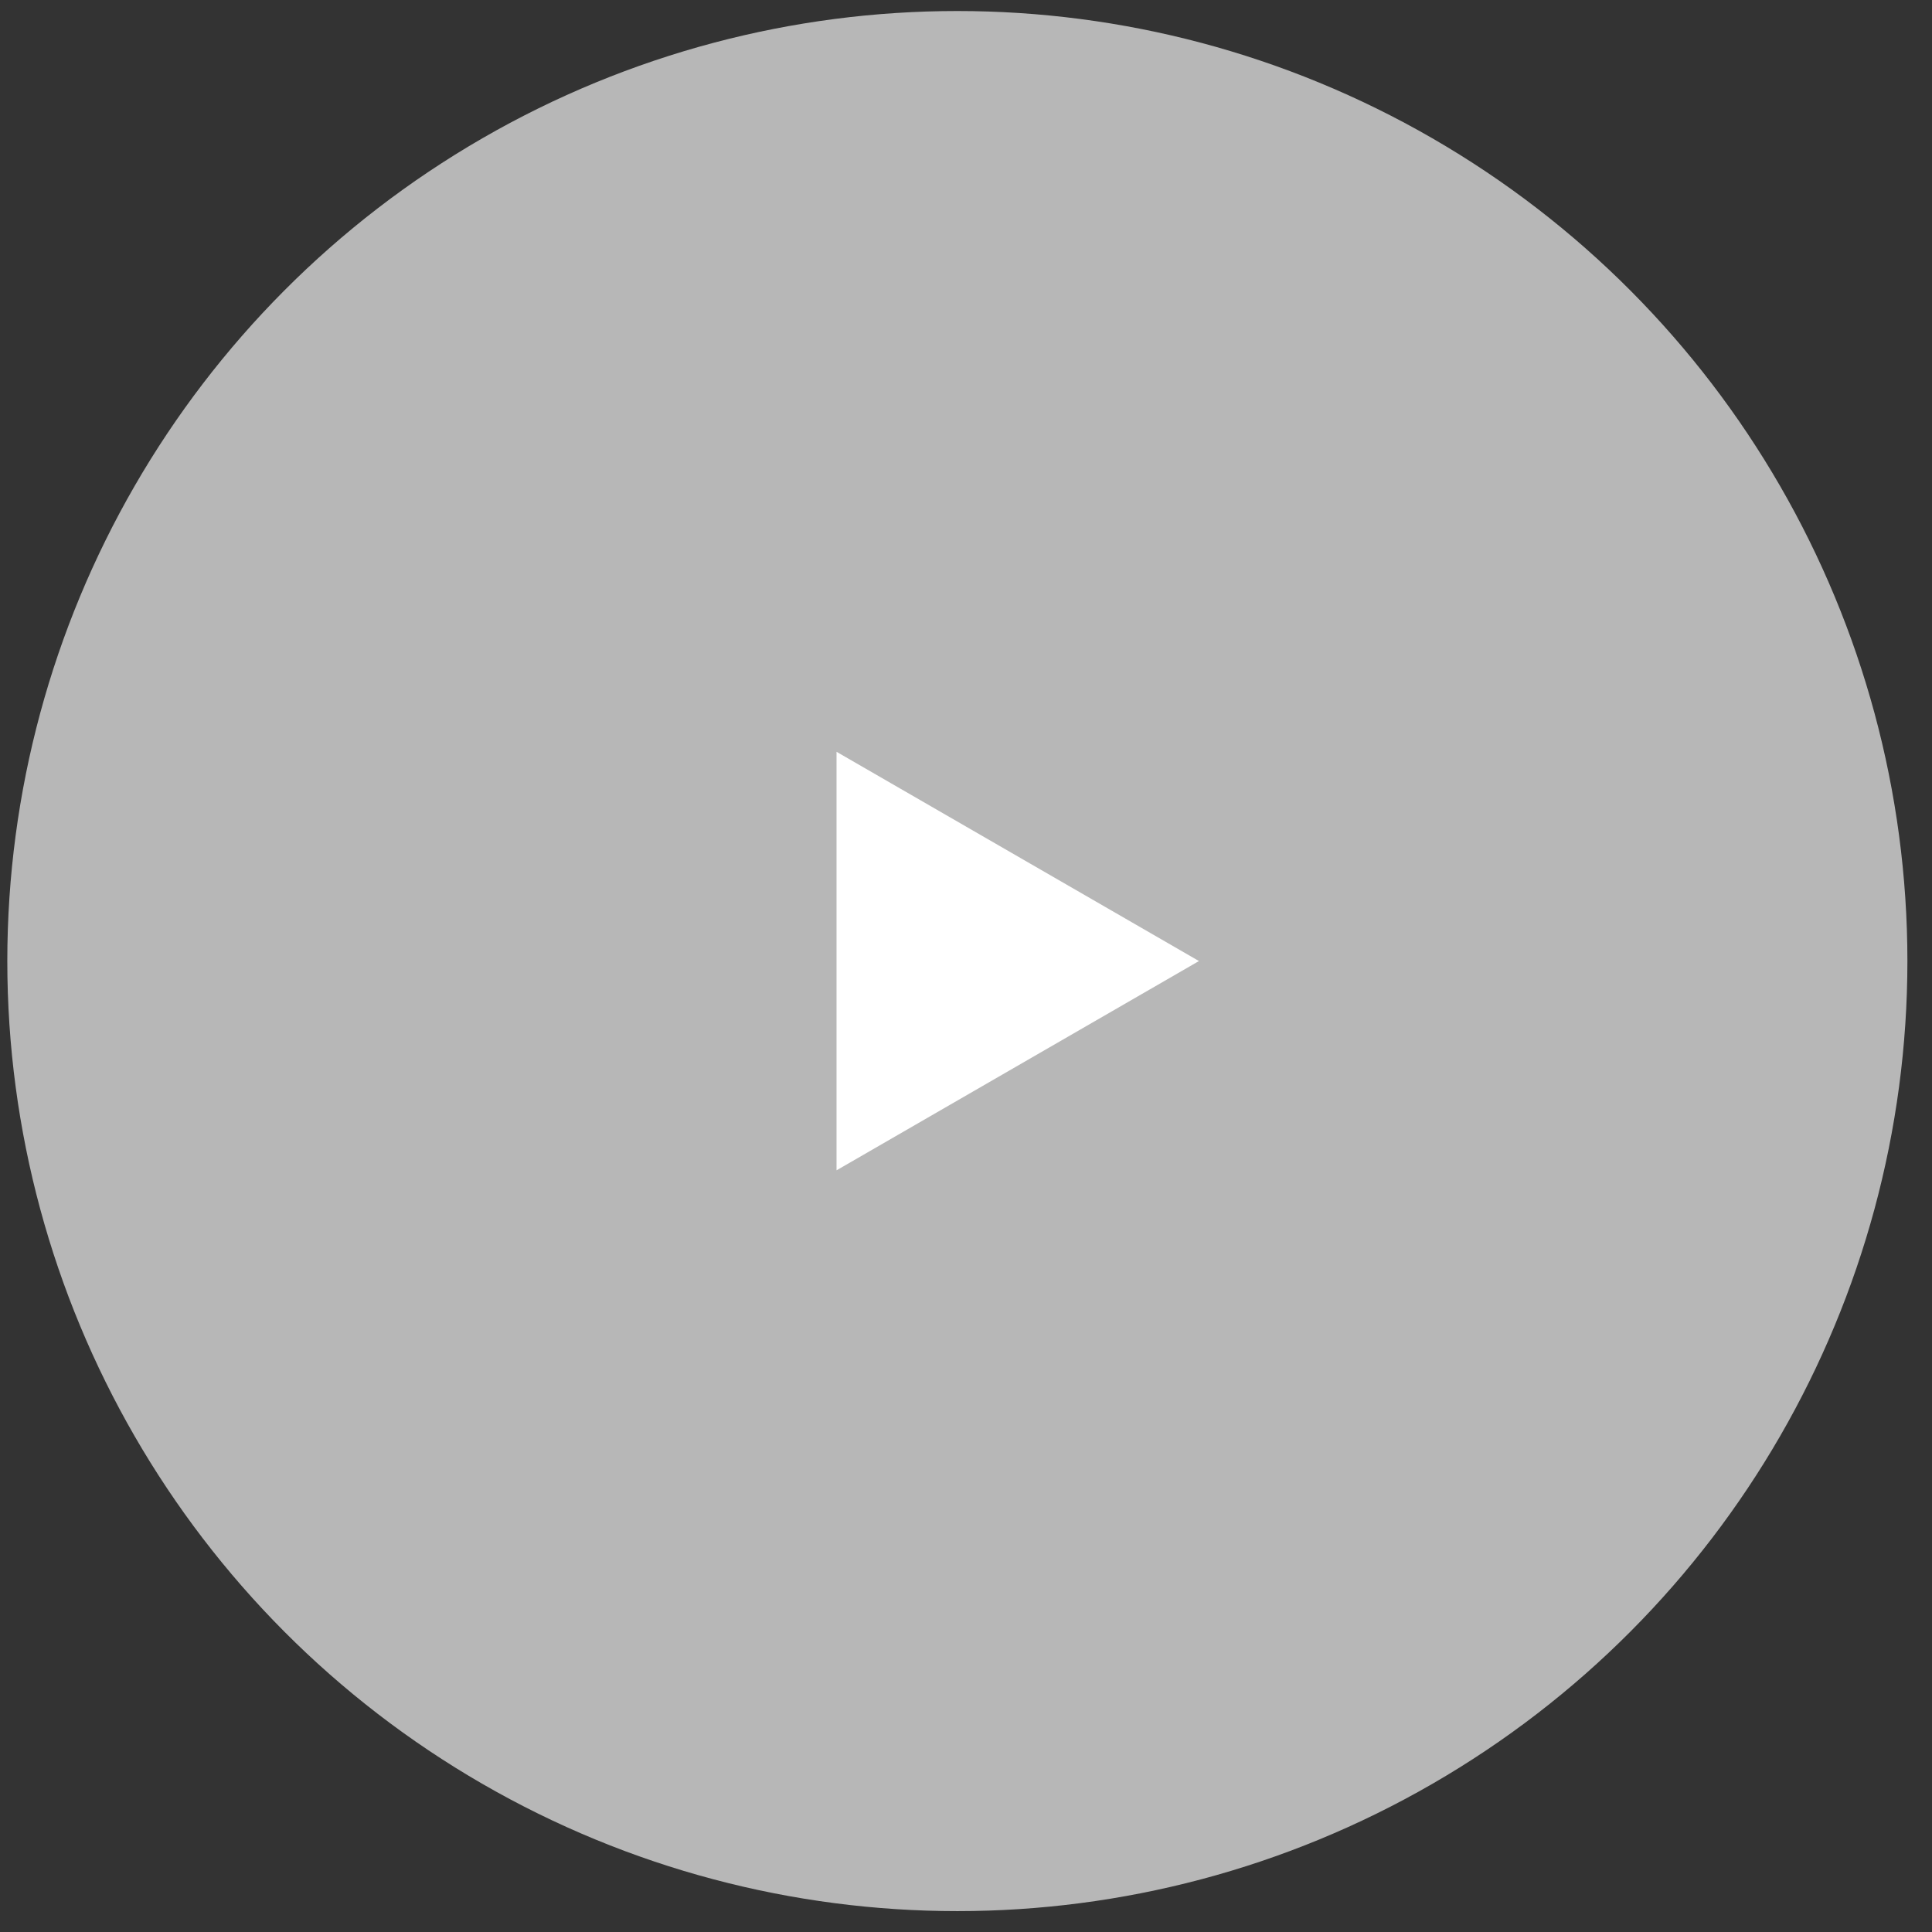
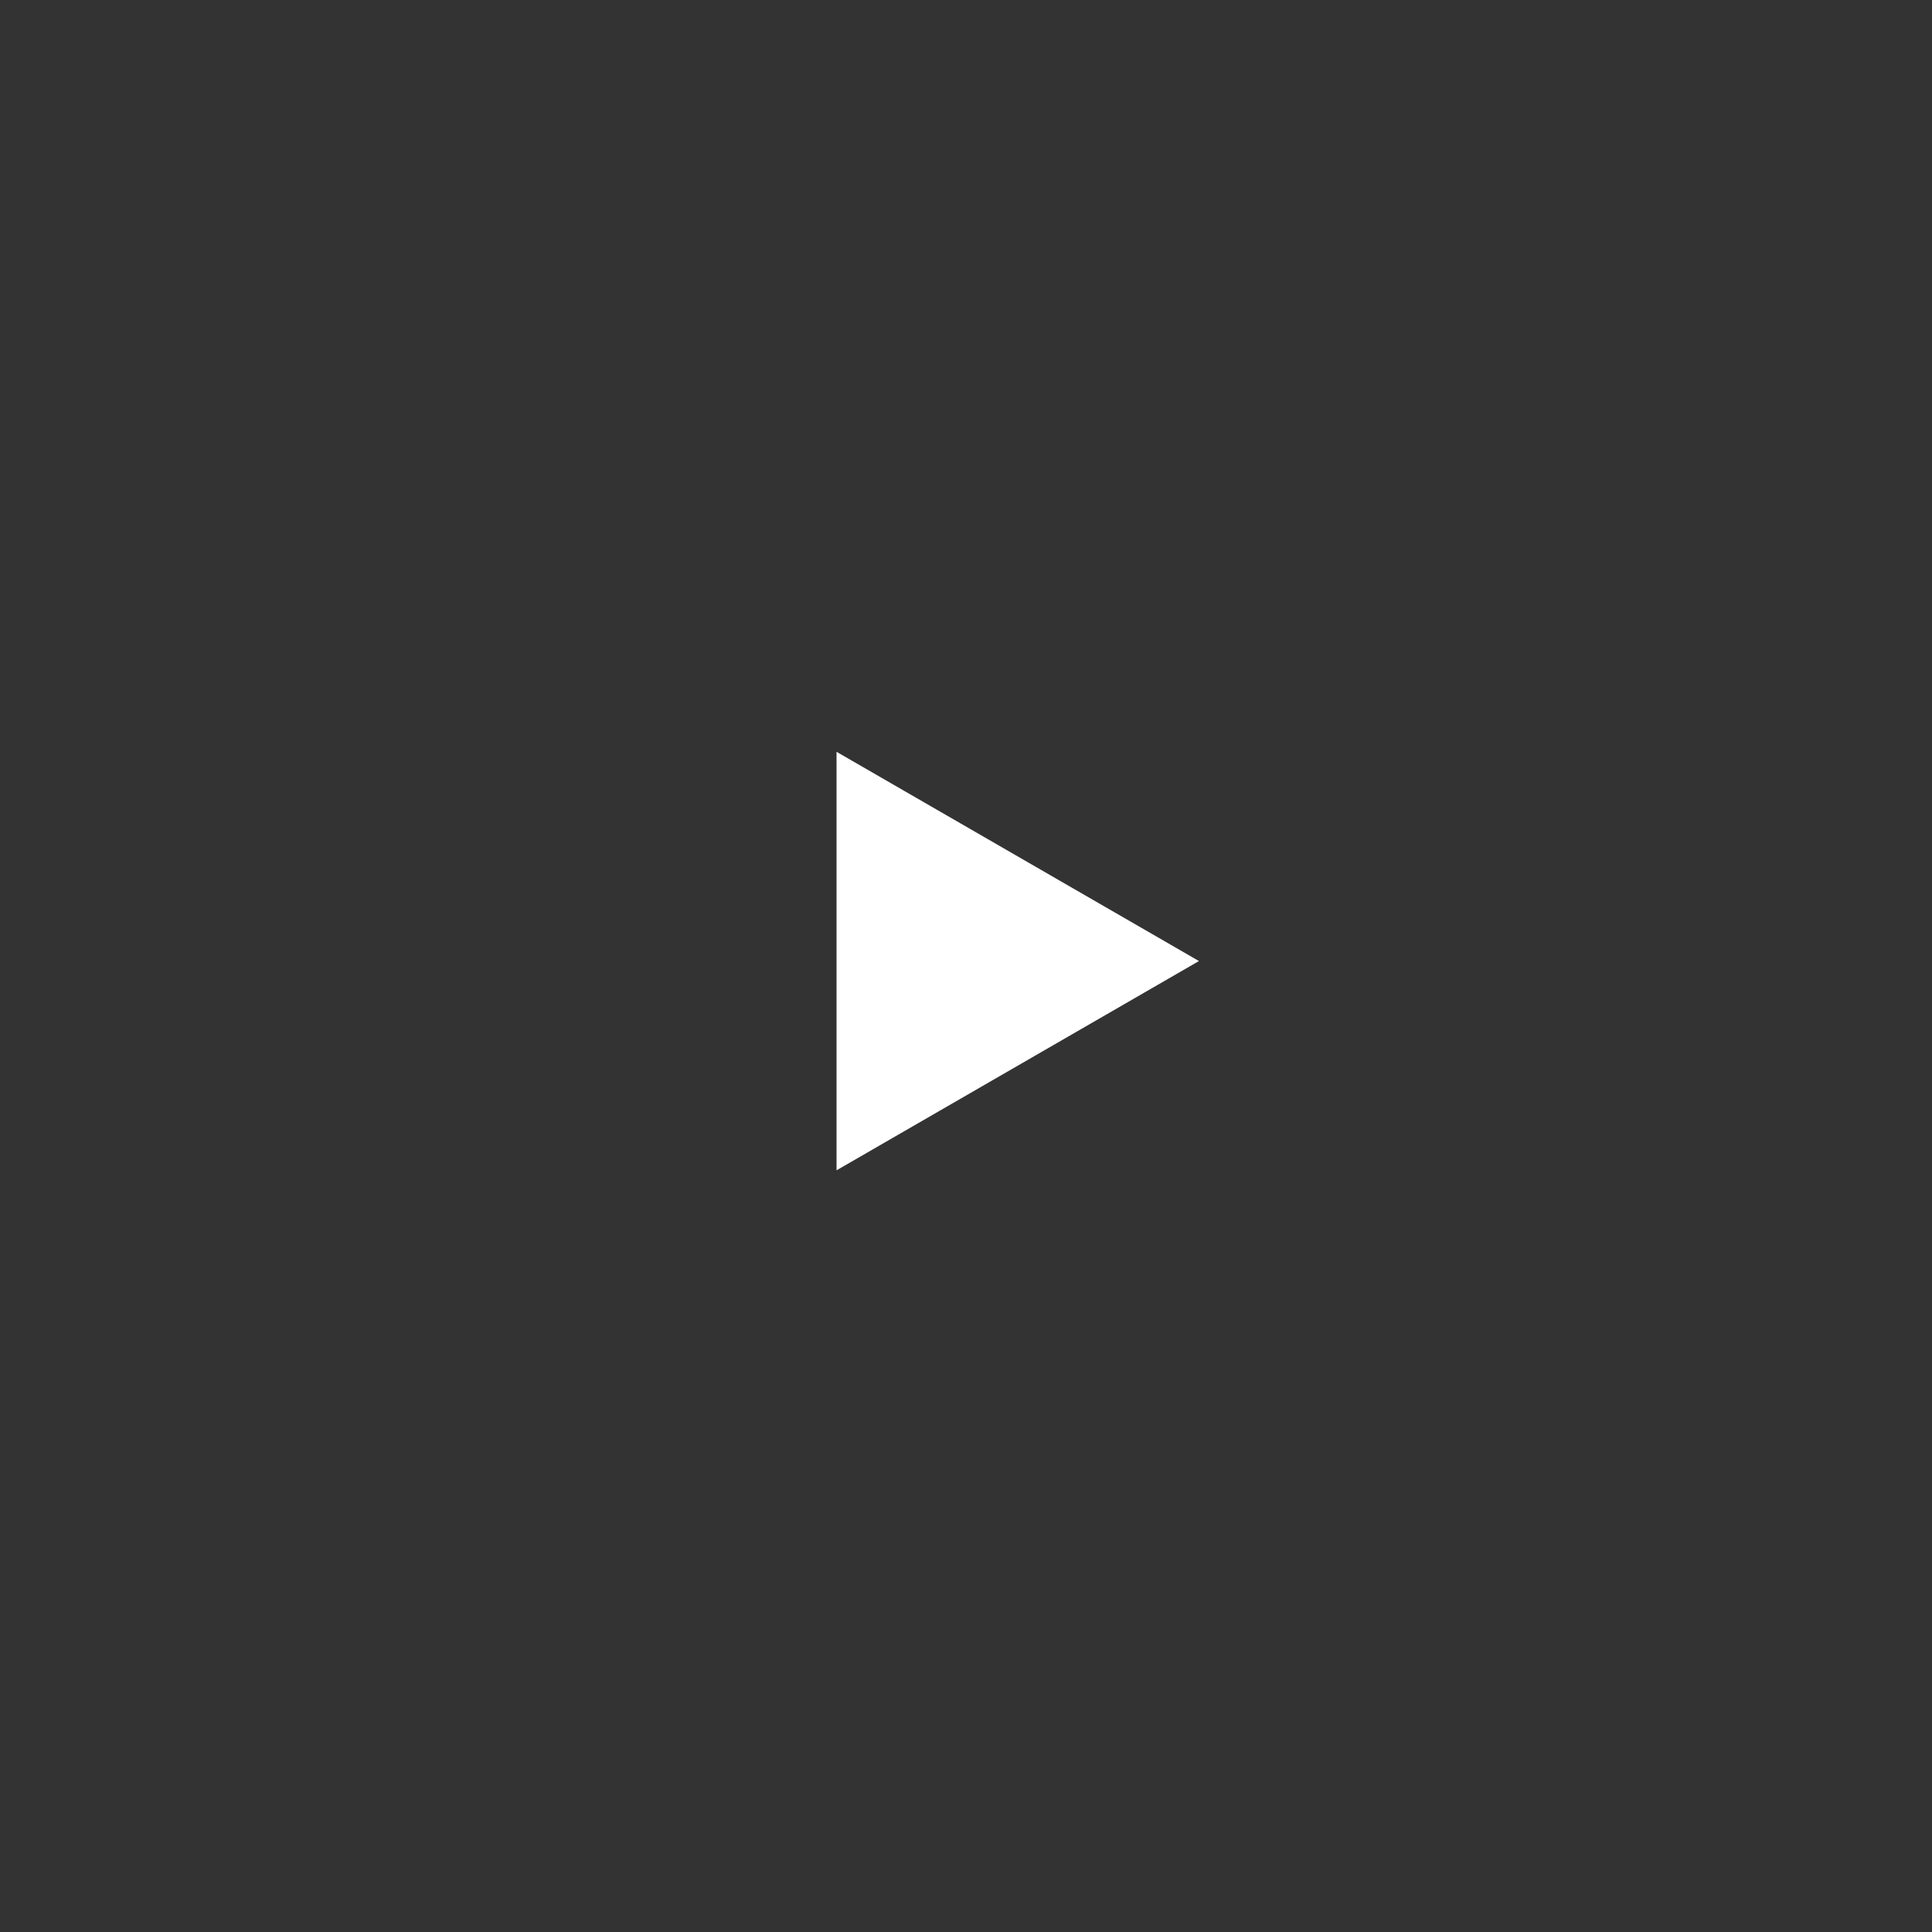
<svg xmlns="http://www.w3.org/2000/svg" width="78" height="78" viewBox="0 0 78 78" fill="none">
  <rect x="0" y="0" width="78" height="78" fill="#333333" stroke="none" />
-   <circle cx="38.651" cy="38.801" r="38.356" fill="#B7B7B7" />
-   <path d="M48.405 38.8L33.773 47.249L33.773 30.352L48.405 38.8Z" fill="white" />
+   <path d="M48.405 38.8L33.773 47.249L33.773 30.352L48.405 38.8" fill="white" />
</svg>